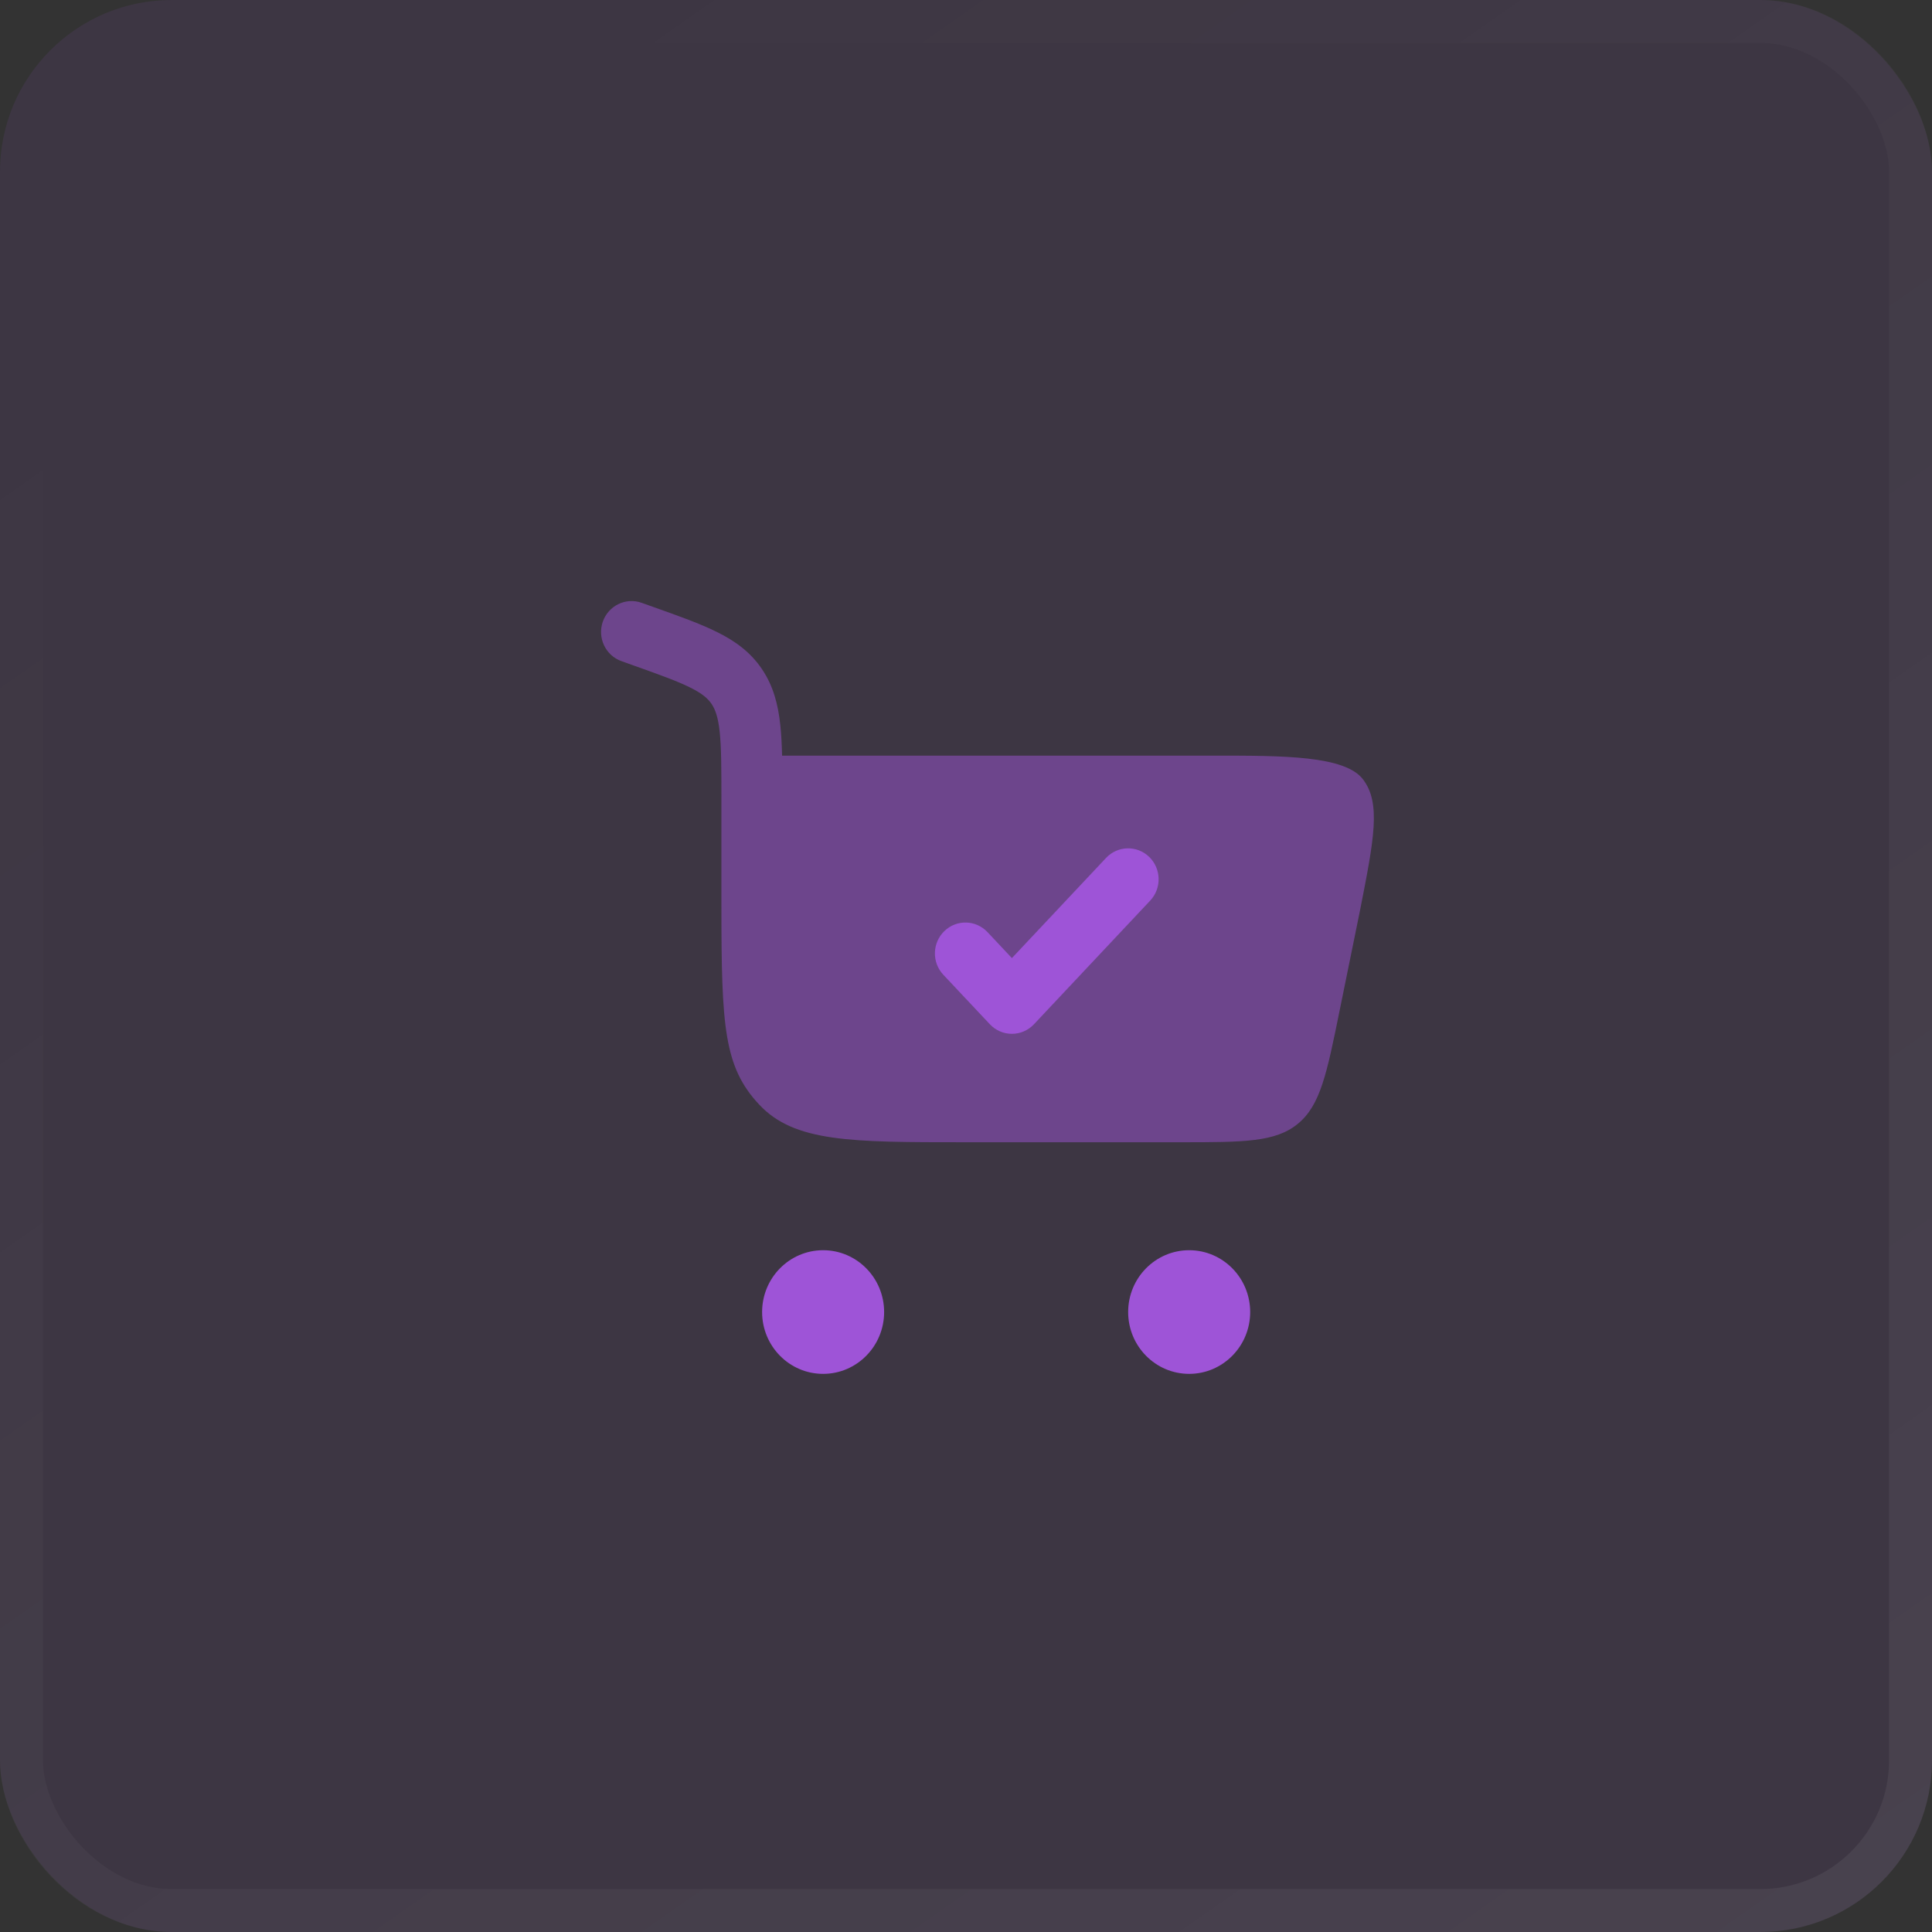
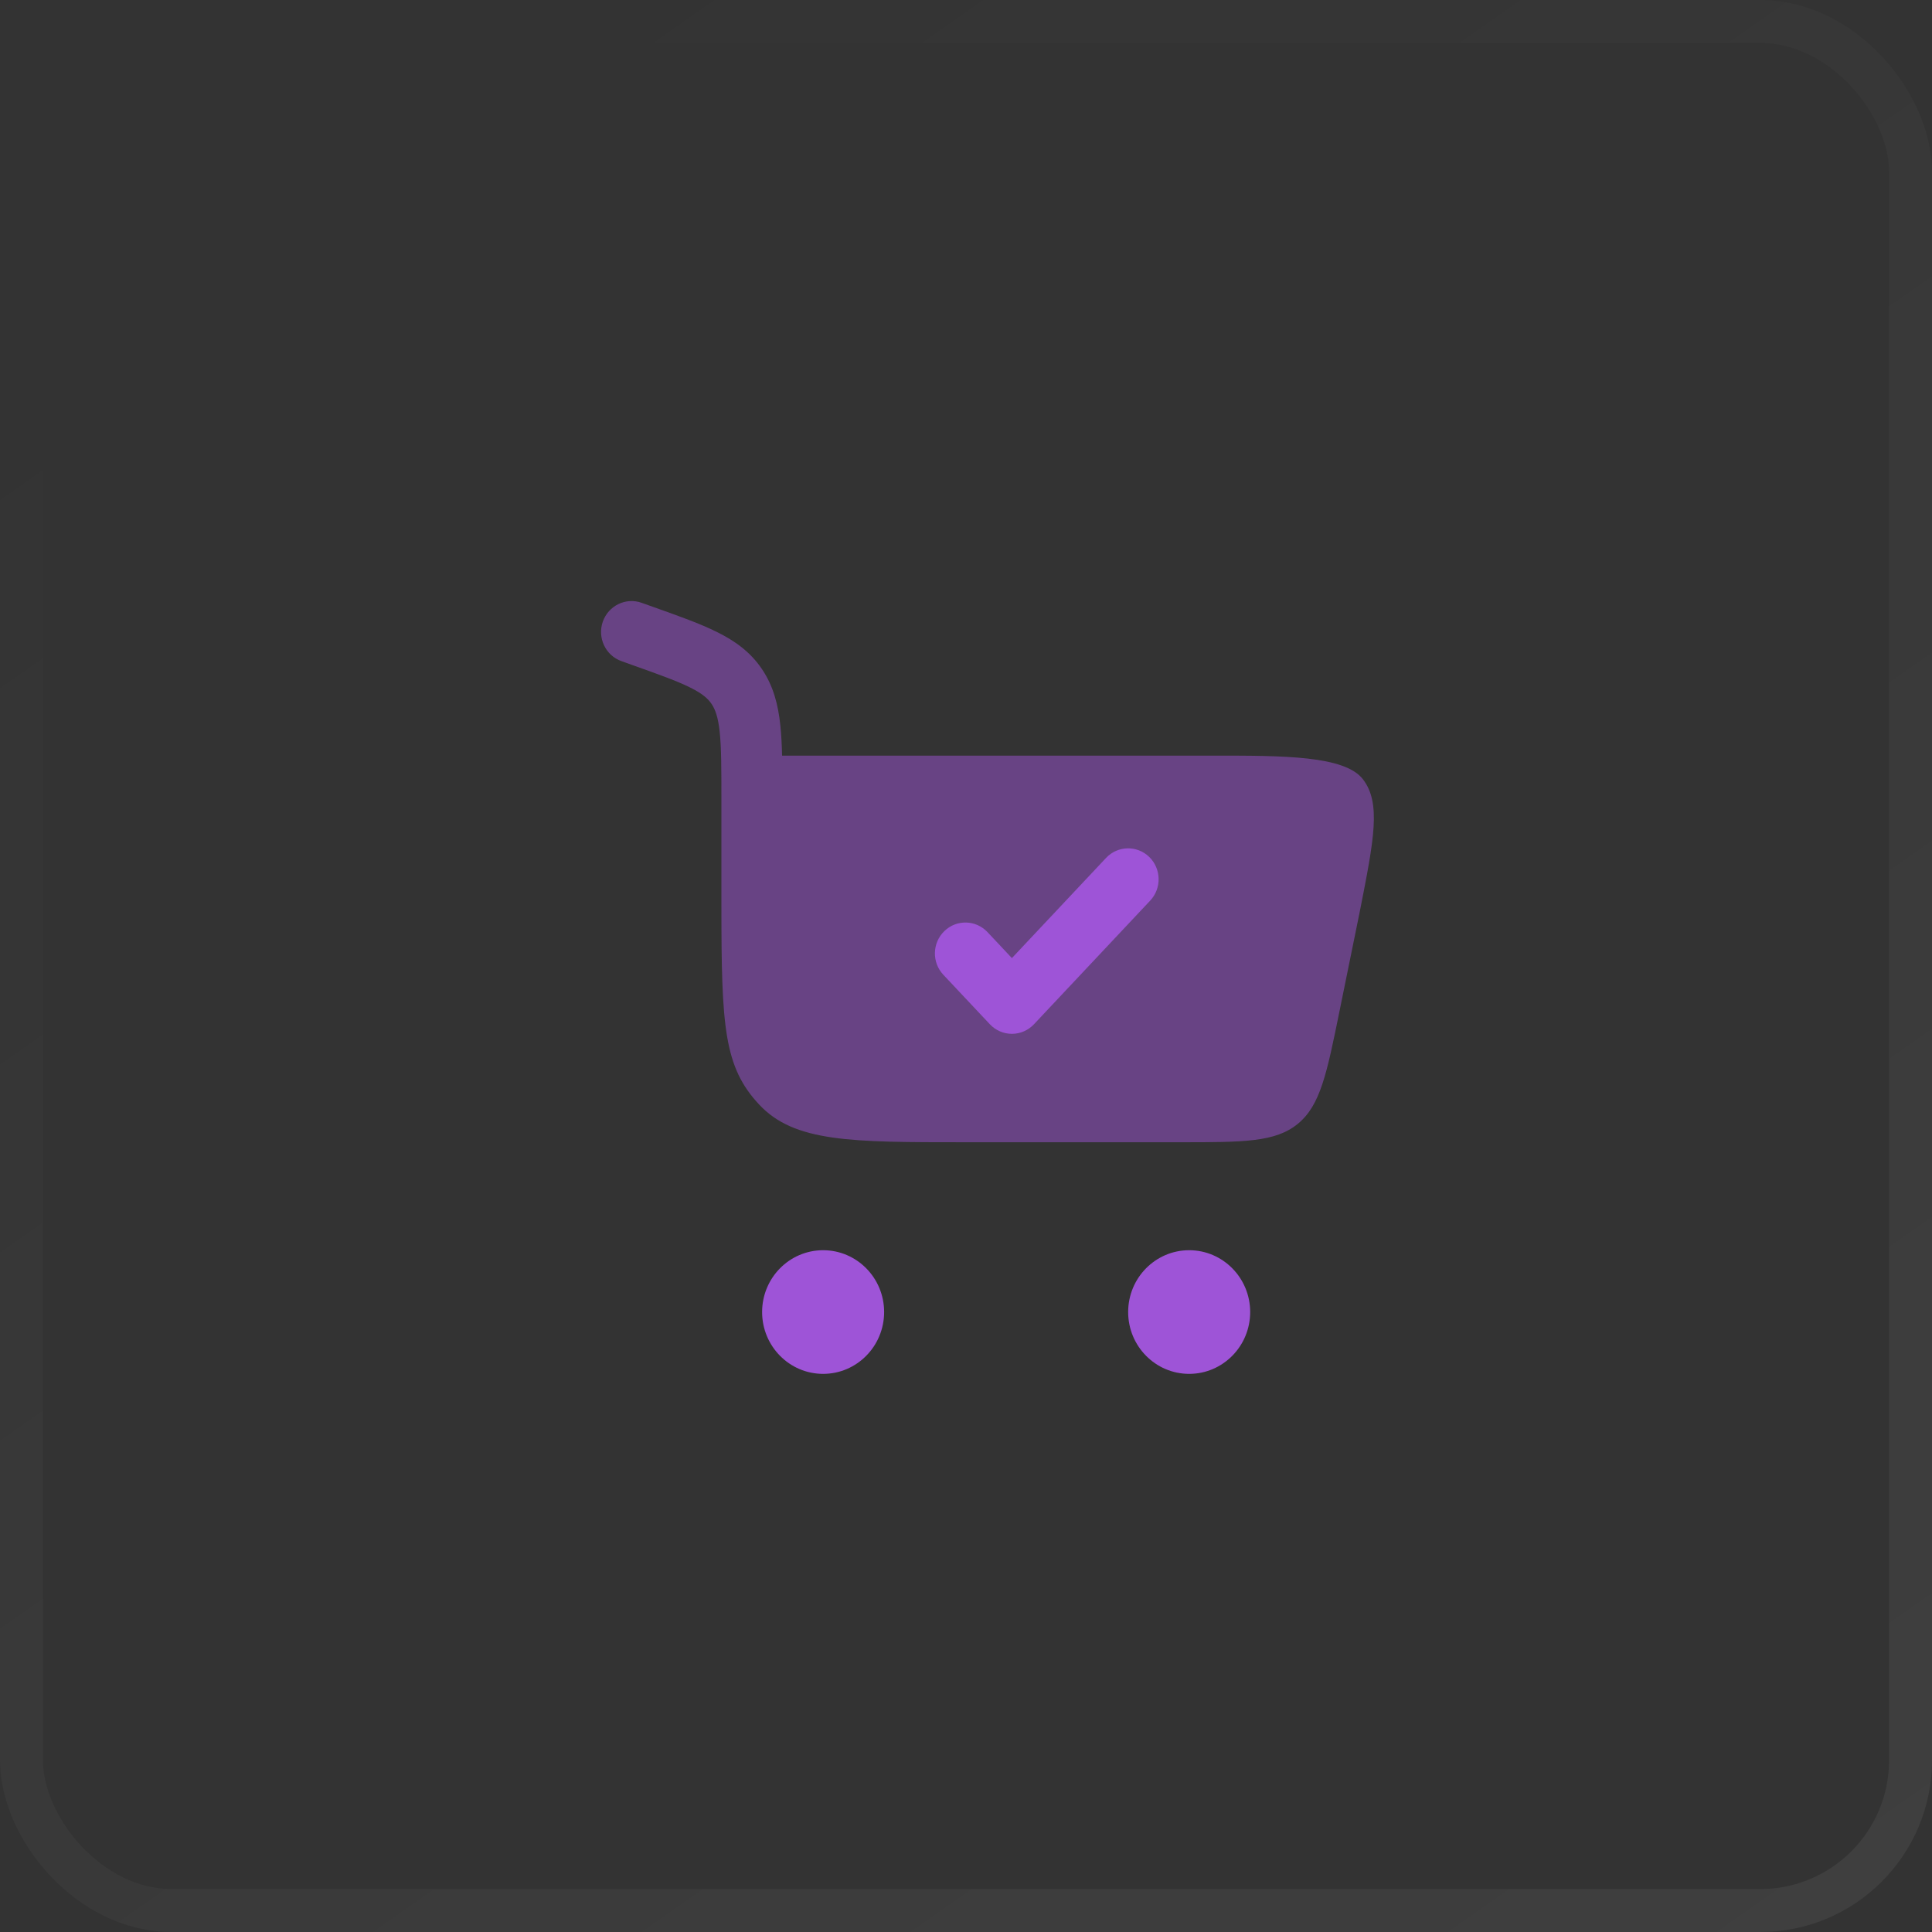
<svg xmlns="http://www.w3.org/2000/svg" width="45" height="45" viewBox="0 0 45 45" fill="none">
  <rect x="0" y="0" width="45" height="45" fill="#333333" stroke="none" />
  <g data-figma-bg-blur-radius="8">
-     <rect width="45" height="45" rx="4" fill="#9E54D7" fill-opacity="0.1" />
    <rect x="0.5" y="0.5" width="44" height="44" rx="3.5" stroke="url(#paint0_linear_2077_7)" stroke-opacity="0.1" />
  </g>
  <path opacity="0.5" d="M14.04 14.481C14.171 14.106 14.576 13.909 14.946 14.041L15.232 14.143C15.816 14.351 16.312 14.527 16.702 14.722C17.12 14.929 17.478 15.185 17.747 15.584C18.014 15.98 18.125 16.415 18.175 16.891C18.198 17.105 18.21 17.341 18.216 17.6H28.295C29.891 17.6 31.328 17.6 31.748 18.154C32.169 18.708 32.005 19.543 31.676 21.212L31.202 23.54C30.904 25.008 30.755 25.742 30.232 26.173C29.709 26.605 28.97 26.605 27.491 26.605H22.467C19.825 26.605 18.504 26.605 17.683 25.728C16.863 24.85 16.803 23.919 16.803 21.095L16.803 18.597C16.803 17.887 16.802 17.411 16.763 17.046C16.725 16.697 16.659 16.523 16.574 16.396C16.49 16.273 16.364 16.157 16.076 16.014C15.771 15.862 15.355 15.713 14.723 15.488L14.475 15.399C14.105 15.268 13.91 14.857 14.04 14.481Z" fill="#9E54D7" />
  <path d="M19.172 29.12C19.957 29.12 20.593 29.765 20.593 30.56C20.593 31.355 19.957 32 19.172 32C18.387 32 17.751 31.355 17.751 30.56C17.751 29.765 18.387 29.12 19.172 29.12Z" fill="#9E54D7" />
  <path d="M27.698 29.12C28.483 29.12 29.119 29.765 29.119 30.56C29.119 31.355 28.483 32 27.698 32C26.913 32 26.277 31.355 26.277 30.56C26.277 29.765 26.913 29.12 27.698 29.12Z" fill="#9E54D7" />
  <path d="M26.791 20.976C27.061 20.688 27.05 20.233 26.766 19.958C26.482 19.684 26.032 19.695 25.762 19.983L23.569 22.316L23.001 21.711C22.73 21.423 22.281 21.412 21.997 21.686C21.712 21.961 21.701 22.416 21.972 22.704L23.055 23.856C23.189 23.999 23.375 24.08 23.569 24.08C23.764 24.08 23.95 23.999 24.084 23.856L26.791 20.976Z" fill="#9E54D7" />
  <defs>
    <clipPath id="bgblur_0_2077_7_clip_path" transform="translate(8 8)">
      <rect width="45" height="45" rx="4" />
    </clipPath>
    <linearGradient id="paint0_linear_2077_7" x1="13.5" y1="5.36442e-08" x2="45" y2="45" gradientUnits="userSpaceOnUse">
      <stop stop-color="white" stop-opacity="0" />
      <stop offset="1" stop-color="white" stop-opacity="0.6" />
    </linearGradient>
  </defs>
</svg>